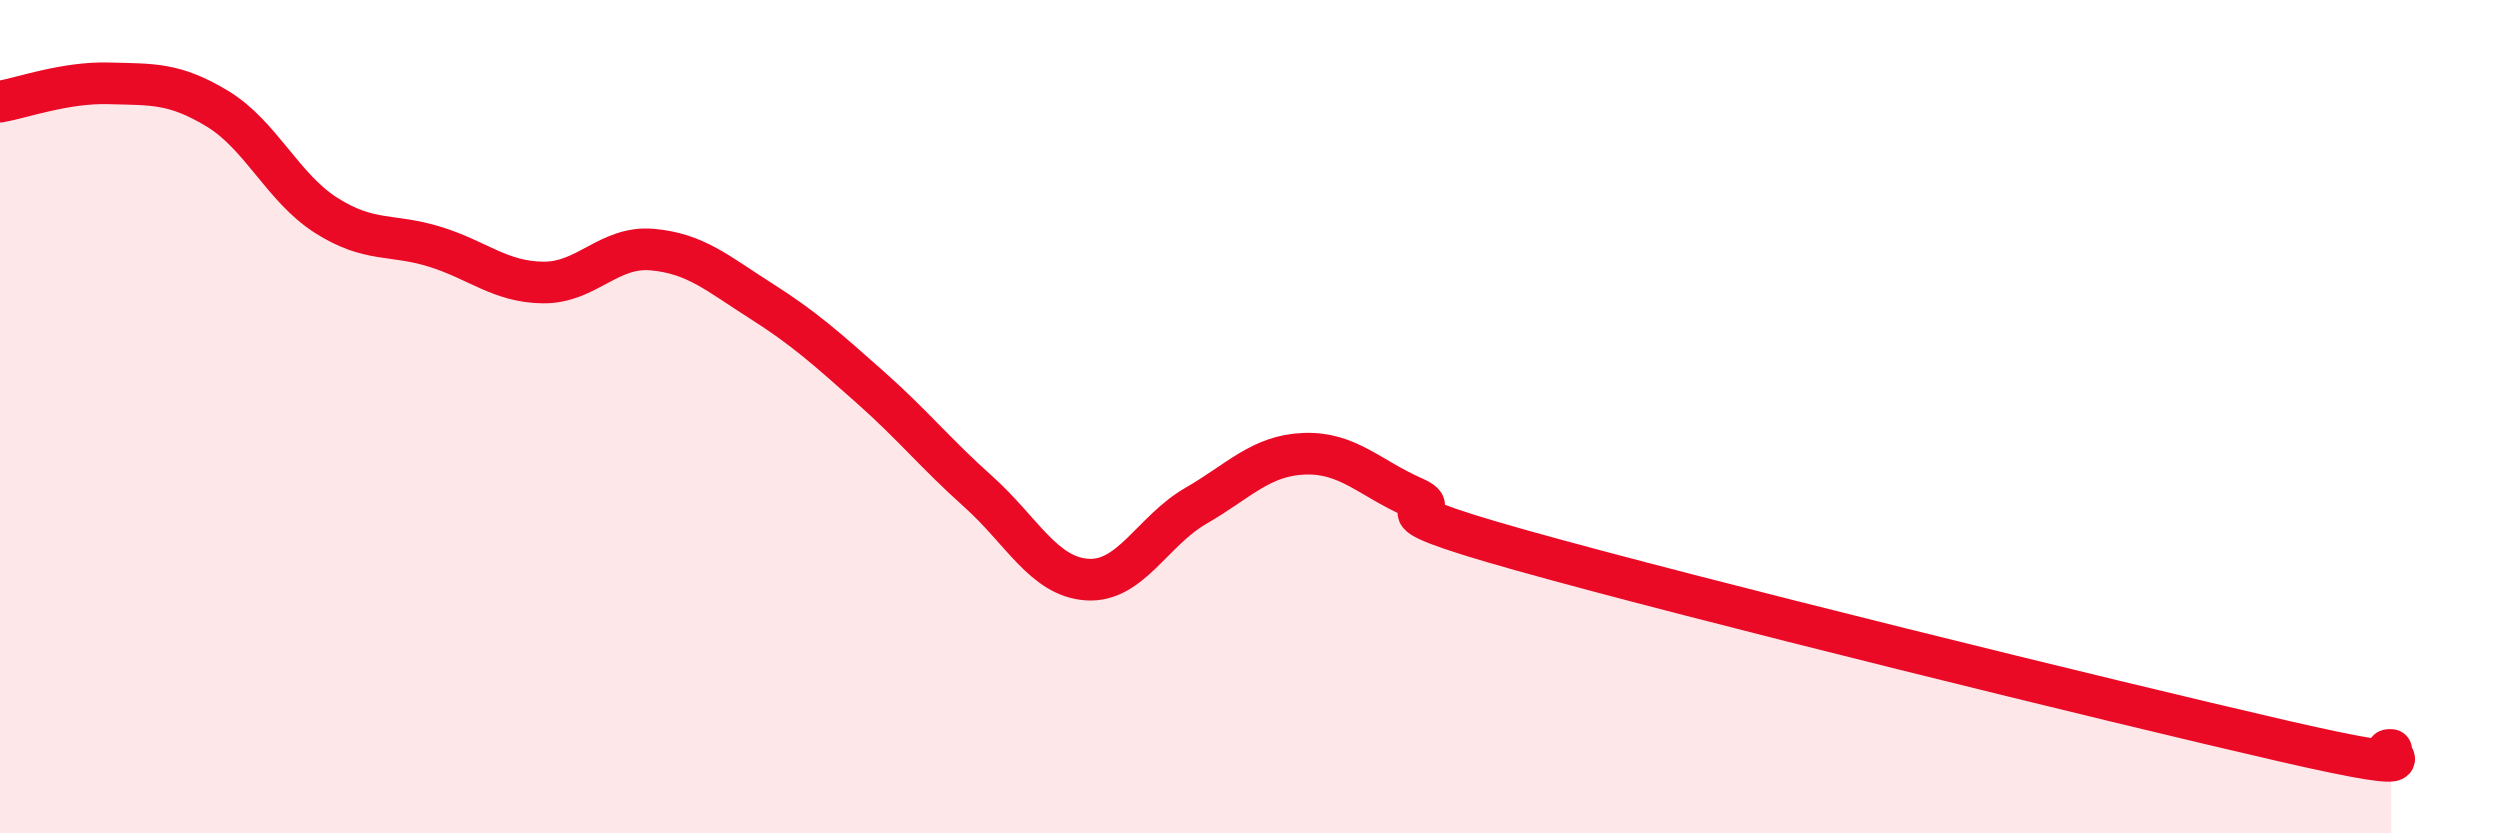
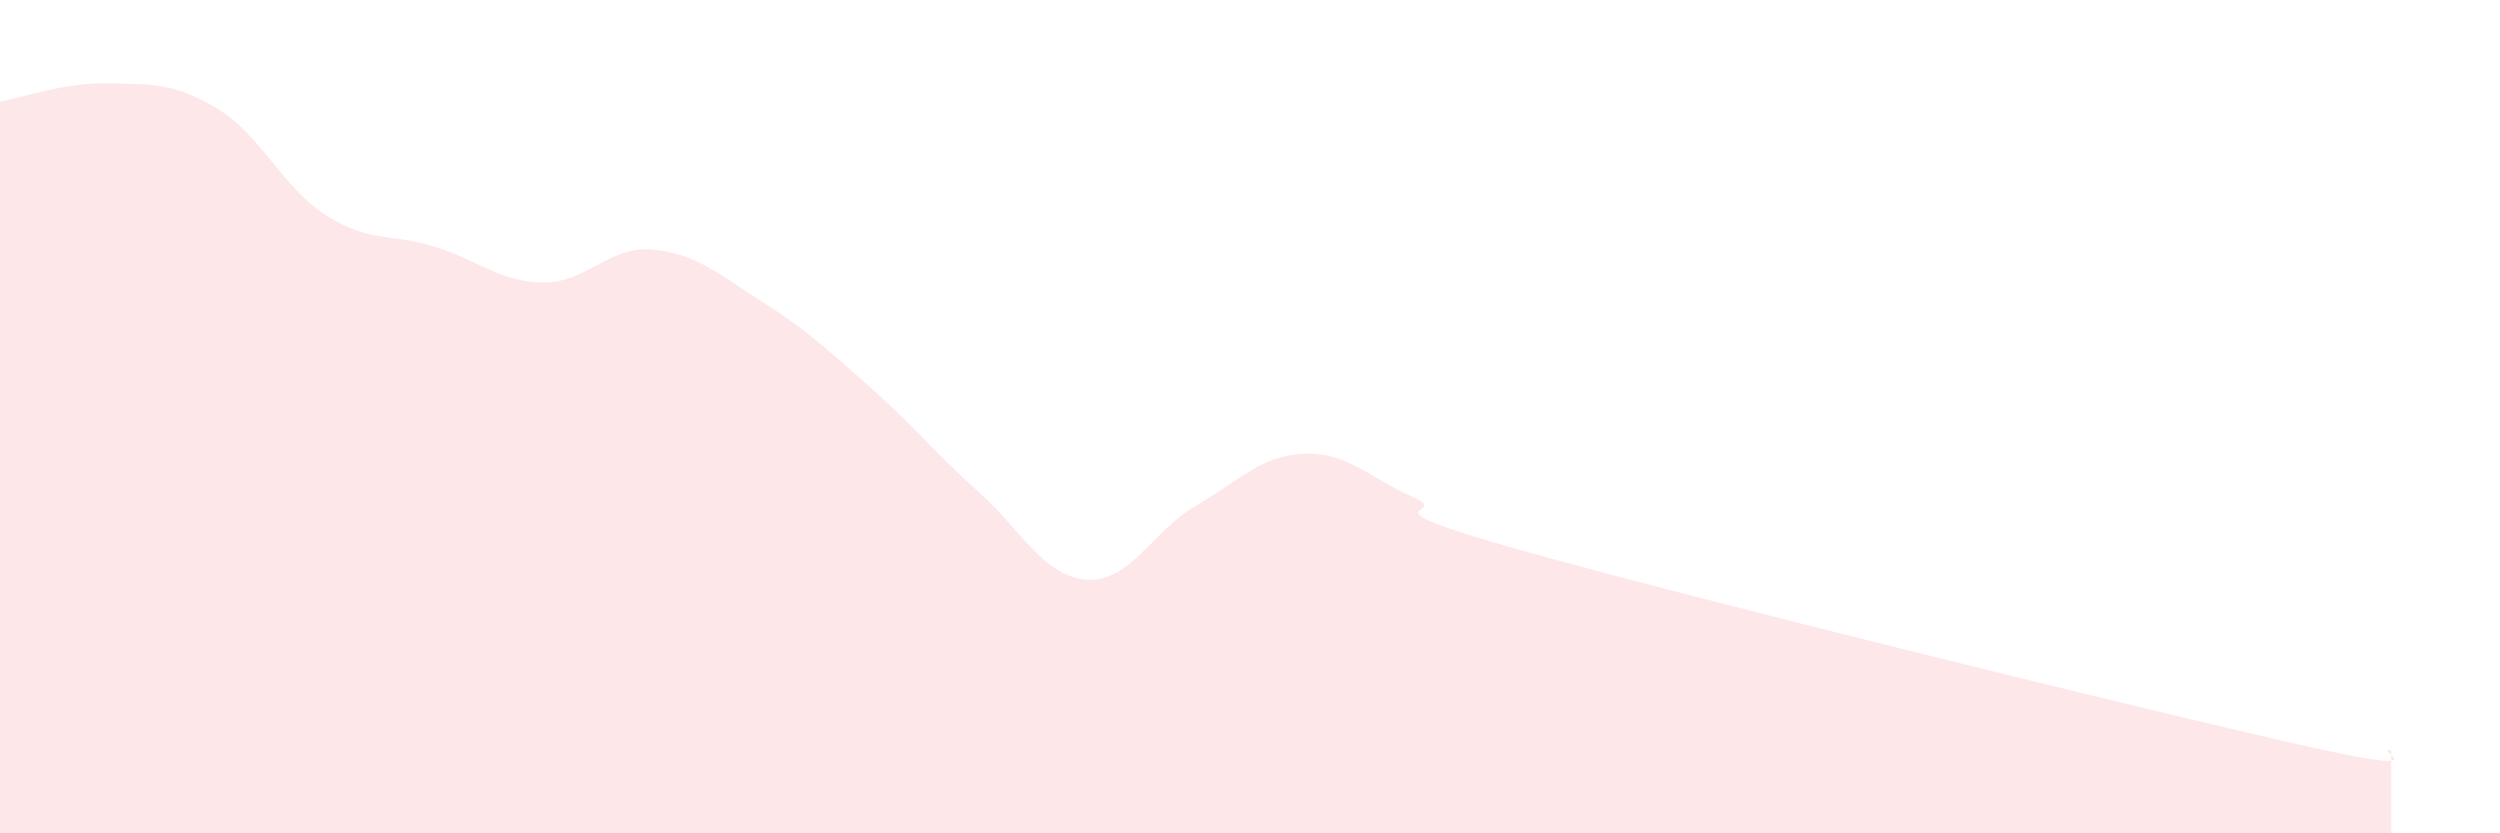
<svg xmlns="http://www.w3.org/2000/svg" width="60" height="20" viewBox="0 0 60 20">
  <path d="M 0,2.44 C 0.52,2.35 1.57,1.97 2.61,2 C 3.65,2.03 4.18,1.98 5.22,2.61 C 6.26,3.24 6.79,4.51 7.83,5.17 C 8.87,5.83 9.39,5.6 10.43,5.92 C 11.47,6.24 12,6.77 13.04,6.78 C 14.08,6.79 14.61,5.9 15.65,5.99 C 16.69,6.08 17.22,6.56 18.26,7.22 C 19.3,7.88 19.83,8.36 20.87,9.28 C 21.91,10.2 22.44,10.87 23.48,11.8 C 24.52,12.73 25.05,13.84 26.09,13.91 C 27.13,13.98 27.66,12.74 28.7,12.14 C 29.74,11.54 30.26,10.93 31.3,10.89 C 32.34,10.85 32.87,11.47 33.91,11.93 C 34.95,12.39 32.35,12.04 36.52,13.21 C 40.69,14.38 50.61,16.82 54.78,17.78 C 58.95,18.74 56.87,17.96 57.39,18L57.39 20L0 20Z" fill="#EB0A25" opacity="0.1" stroke-linecap="round" stroke-linejoin="round" />
-   <path d="M 0,2.44 C 0.52,2.35 1.57,1.97 2.61,2 C 3.65,2.03 4.18,1.98 5.22,2.61 C 6.26,3.24 6.79,4.51 7.83,5.17 C 8.87,5.83 9.39,5.6 10.43,5.92 C 11.47,6.24 12,6.77 13.04,6.78 C 14.08,6.79 14.61,5.9 15.65,5.99 C 16.69,6.08 17.22,6.56 18.26,7.22 C 19.3,7.88 19.83,8.36 20.87,9.28 C 21.91,10.2 22.44,10.87 23.48,11.8 C 24.52,12.73 25.05,13.84 26.09,13.91 C 27.13,13.98 27.66,12.74 28.7,12.14 C 29.74,11.54 30.26,10.93 31.3,10.89 C 32.34,10.85 32.87,11.47 33.91,11.93 C 34.95,12.39 32.35,12.04 36.52,13.21 C 40.69,14.38 50.61,16.82 54.78,17.78 C 58.95,18.74 56.87,17.96 57.39,18" stroke="#EB0A25" stroke-width="1" fill="none" stroke-linecap="round" stroke-linejoin="round" />
</svg>